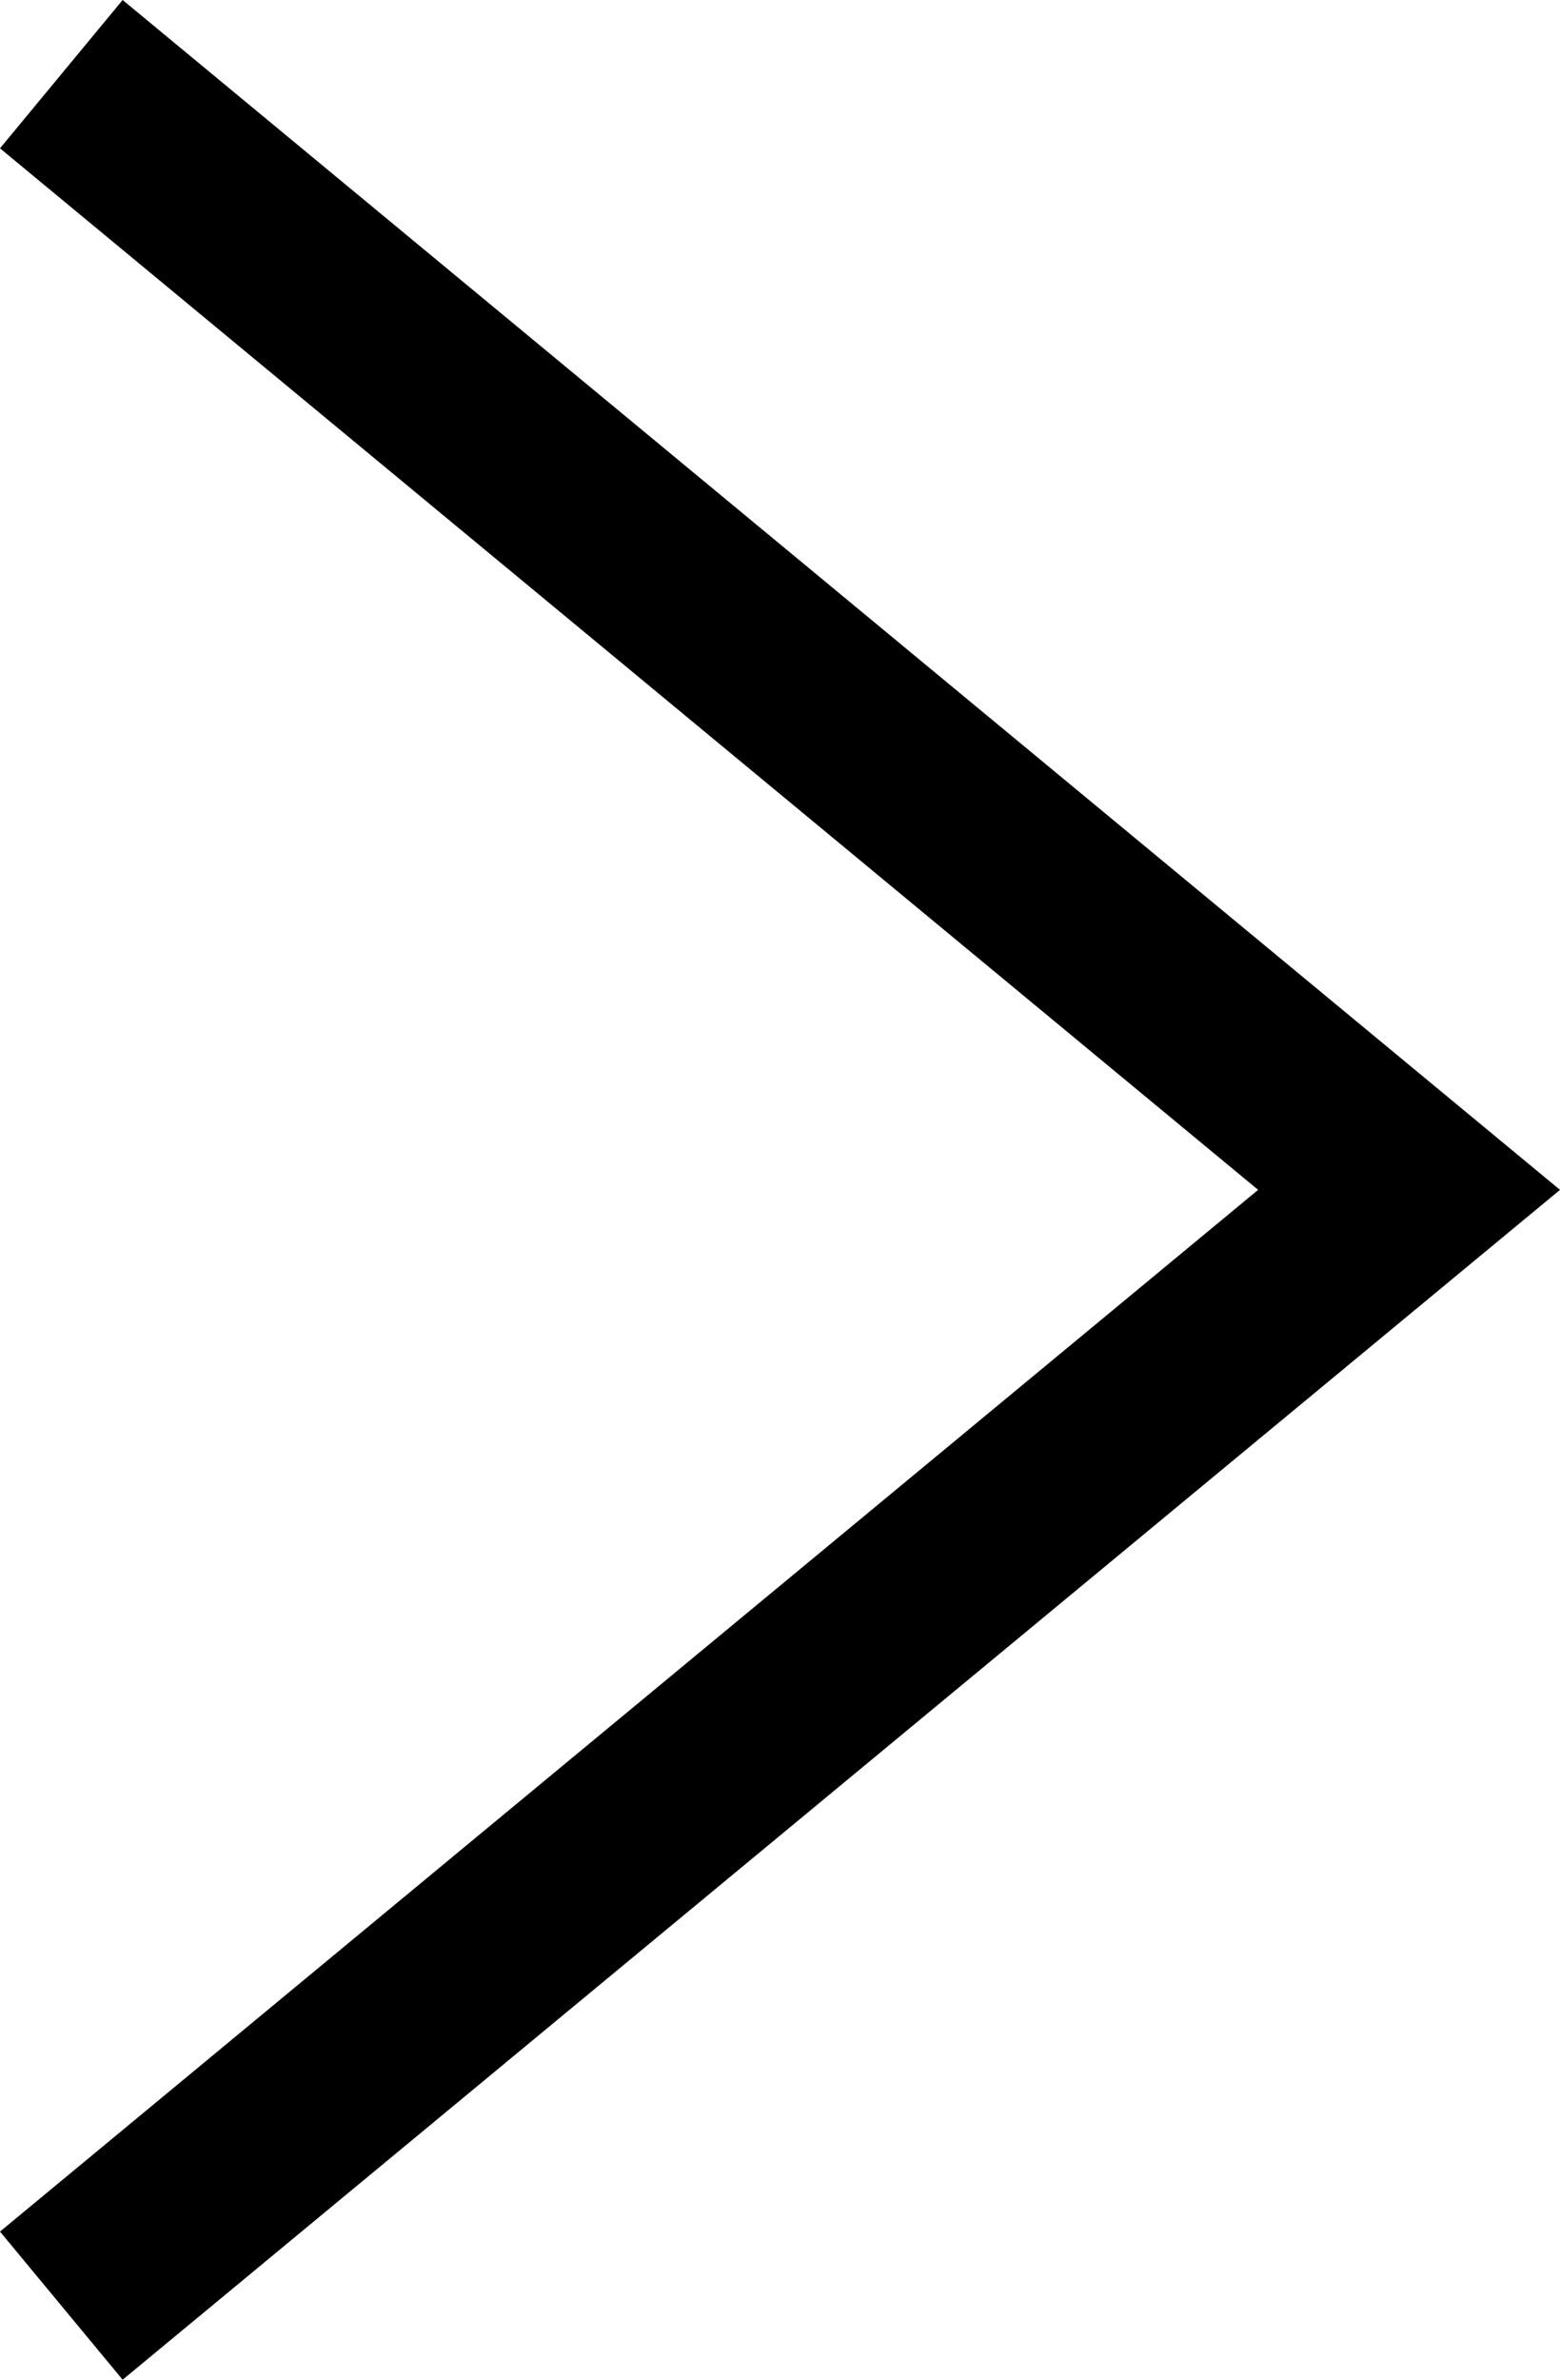
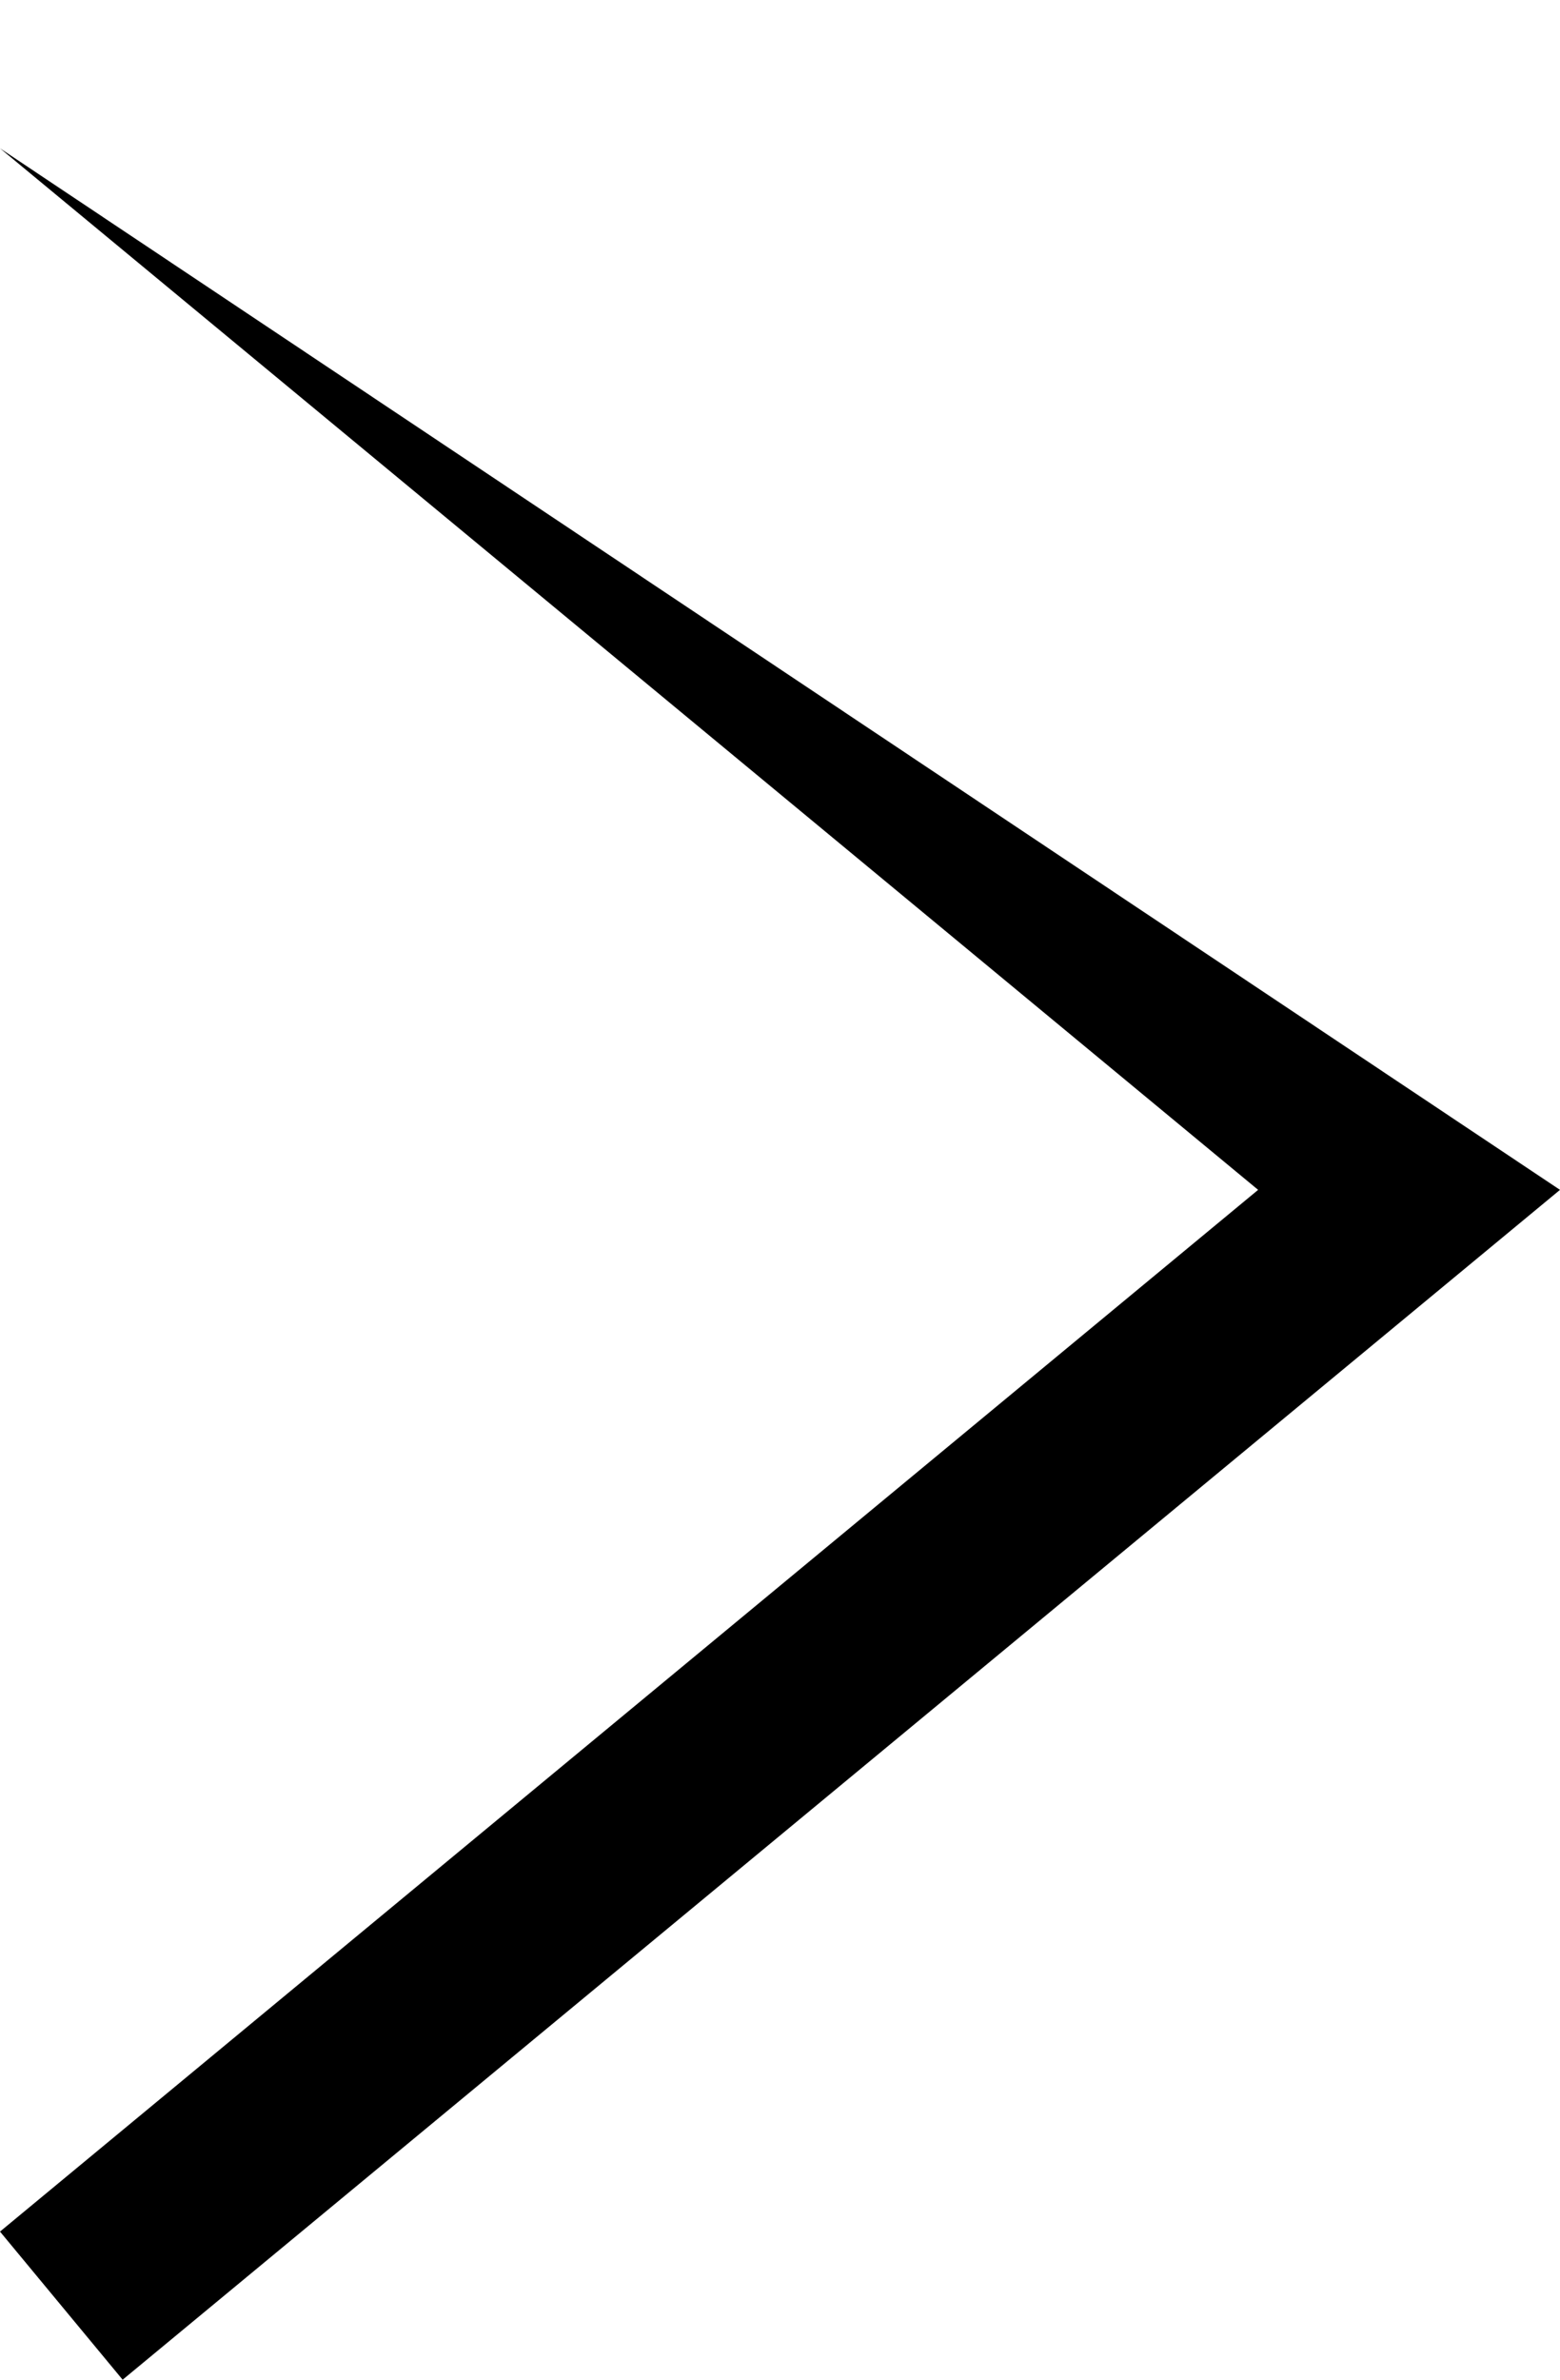
<svg xmlns="http://www.w3.org/2000/svg" width="8.103" height="12.355" viewBox="0 0 8.103 12.355">
-   <path d="M11.2,7.319,5.792.784.385,7.319l-.77-.637L5.792-.784l6.177,7.466Z" transform="translate(7.319 0.385) rotate(90)" />
+   <path d="M11.2,7.319,5.792.784.385,7.319L5.792-.784l6.177,7.466Z" transform="translate(7.319 0.385) rotate(90)" />
</svg>